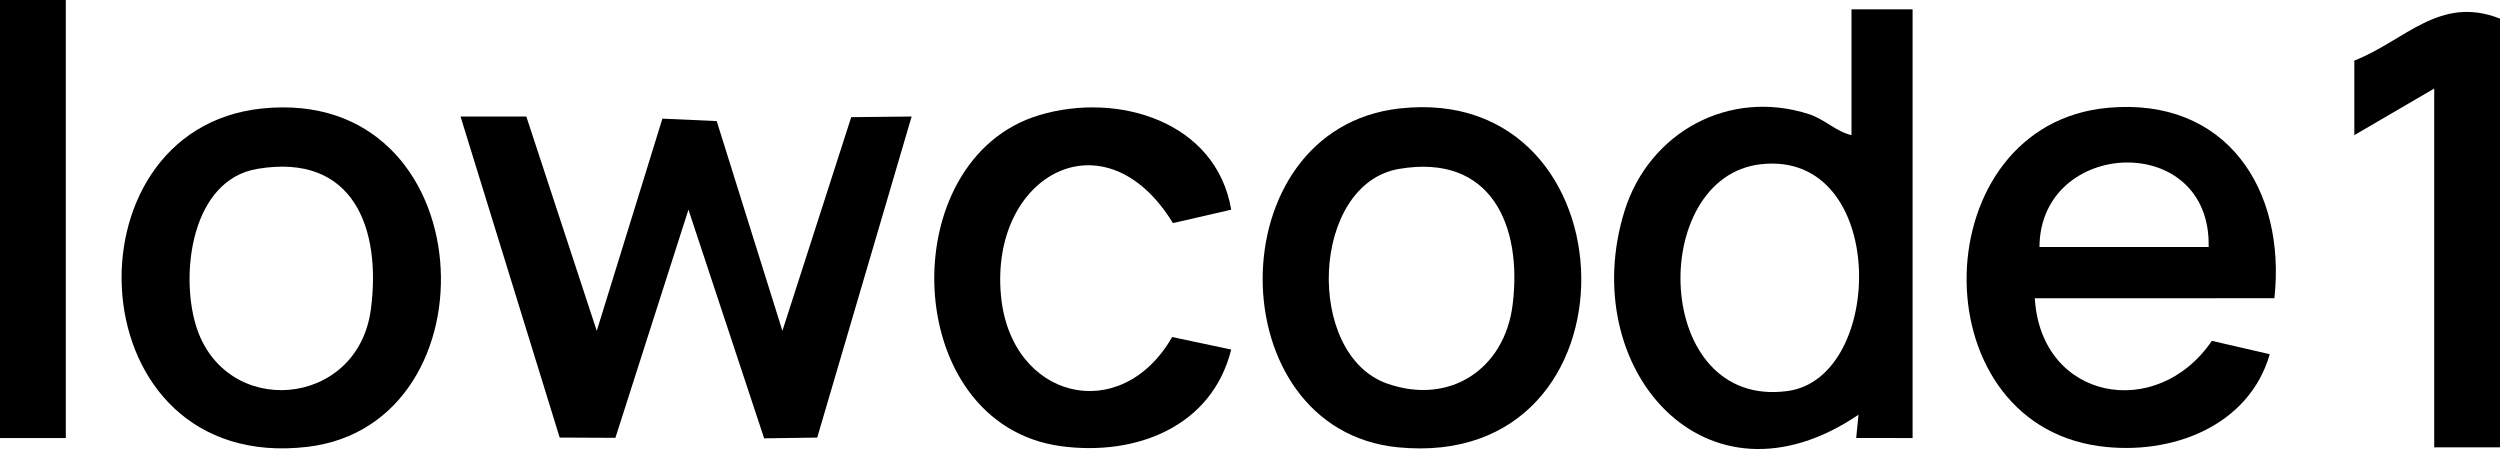
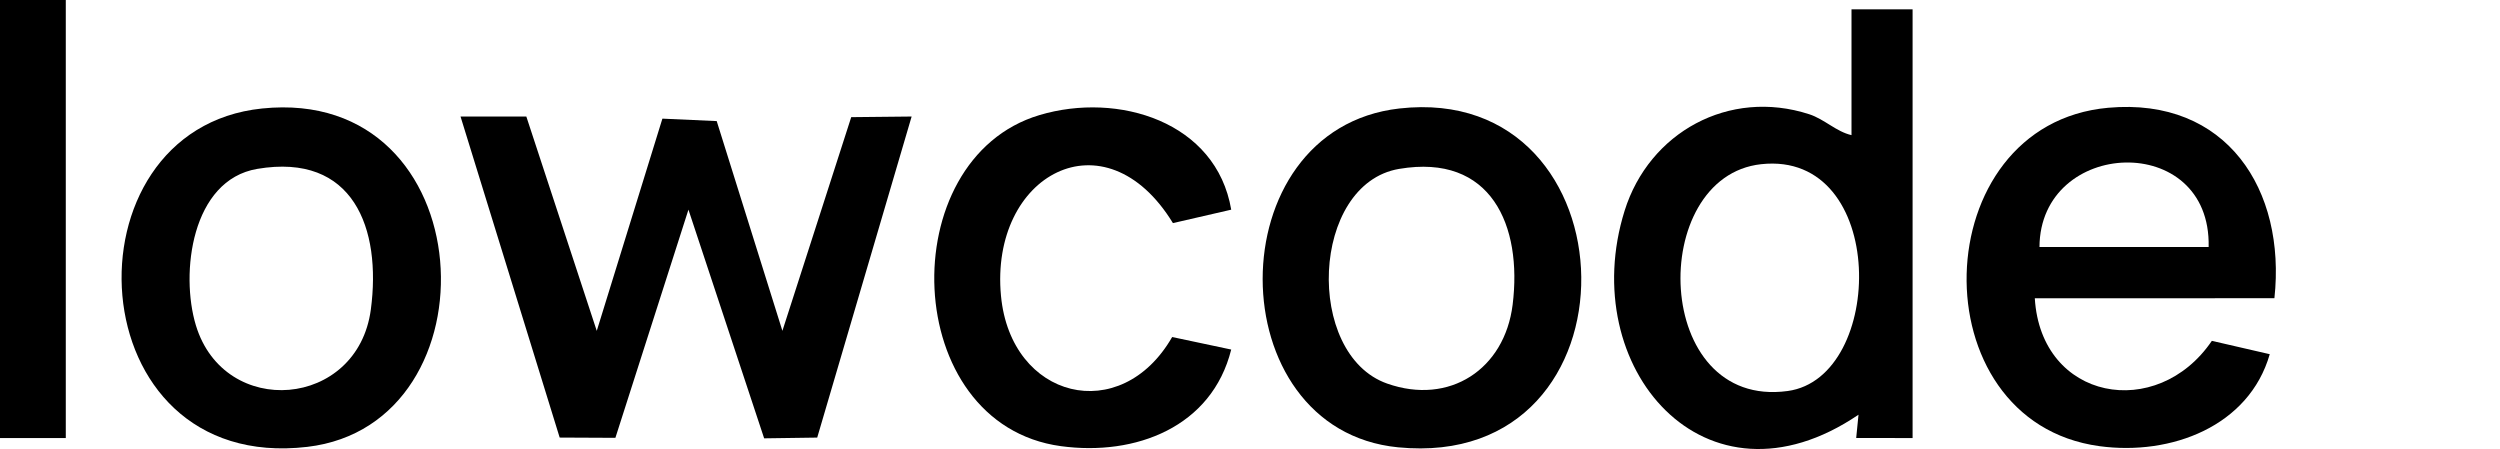
<svg xmlns="http://www.w3.org/2000/svg" id="Warstwa_2" viewBox="0 0 226.801 40.735">
  <g id="Warstwa_1-2">
-     <path d="M226.801,1.691v38.894h-5.968V8.032l-7.247,4.228v-6.764c4.59-1.793,7.734-5.973,13.216-3.805Z" />
    <polygon points="47.748 10.569 54.138 30.016 60.093 10.763 65.02 10.985 70.98 30.014 77.223 10.628 82.704 10.571 74.138 39.698 69.324 39.766 62.456 19.02 55.829 39.72 50.774 39.696 41.779 10.569 47.748 10.569" />
-     <path d="M173.511.846v38.894l-5.116-.004.209-2.114c-13.914,9.446-25.659-4.301-21.218-18.504,2.222-7.107,9.475-11.111,16.742-8.756,1.388.45,2.458,1.583,3.841,1.898V.846h5.542ZM159.776,14.895c-10.341,1.123-9.897,22.252,2.401,20.578,8.902-1.212,9.119-21.829-2.401-20.578Z" />
+     <path d="M173.511.846v38.894l-5.116-.004.209-2.114c-13.914,9.446-25.659-4.301-21.218-18.504,2.222-7.107,9.475-11.111,16.742-8.756,1.388.45,2.458,1.583,3.841,1.898V.846ZM159.776,14.895c-10.341,1.123-9.897,22.252,2.401,20.578,8.902-1.212,9.119-21.829-2.401-20.578Z" />
    <path d="M206.336,27.055l-21.738.004c.557,9.292,11.09,11.183,16.063,3.863l5.252,1.211c-1.876,6.535-8.94,9.229-15.451,8.343-16.522-2.249-15.864-29.198.793-30.699,10.751-.969,16.149,7.447,15.081,17.278ZM200.369,22.406c.238-10.567-15.291-9.863-15.347,0h15.347Z" />
    <path d="M23.777,9.842c20.157-2.078,21.544,28.654,4.101,30.698-20.972,2.457-22.396-28.811-4.101-30.698ZM23.336,15.322c-5.962,1.011-6.999,9.47-5.565,14.194,2.588,8.525,14.681,7.549,15.872-1.438.973-7.341-1.564-14.238-10.307-12.756Z" />
    <path d="M126.948,9.842c21.583-2.442,22.469,32.955-.114,30.739-16.33-1.603-16.468-28.862.114-30.739ZM126.931,15.321c-8.03,1.361-8.589,16.836-1.088,19.477,5.66,1.993,10.657-1.297,11.384-7.154.891-7.173-1.935-13.74-10.296-12.322Z" />
    <path d="M111.697,19.022l-5.288,1.218c-6.163-10.084-16.637-4.393-15.599,6.601.886,9.379,10.863,11.858,15.529,3.734l5.357,1.136c-1.75,7.024-8.671,9.686-15.452,8.764-14.608-1.986-15.316-26.04-1.944-30.034,7.144-2.134,16.046.592,17.396,8.581Z" />
    <rect width="5.968" height="39.74" />
  </g>
</svg>